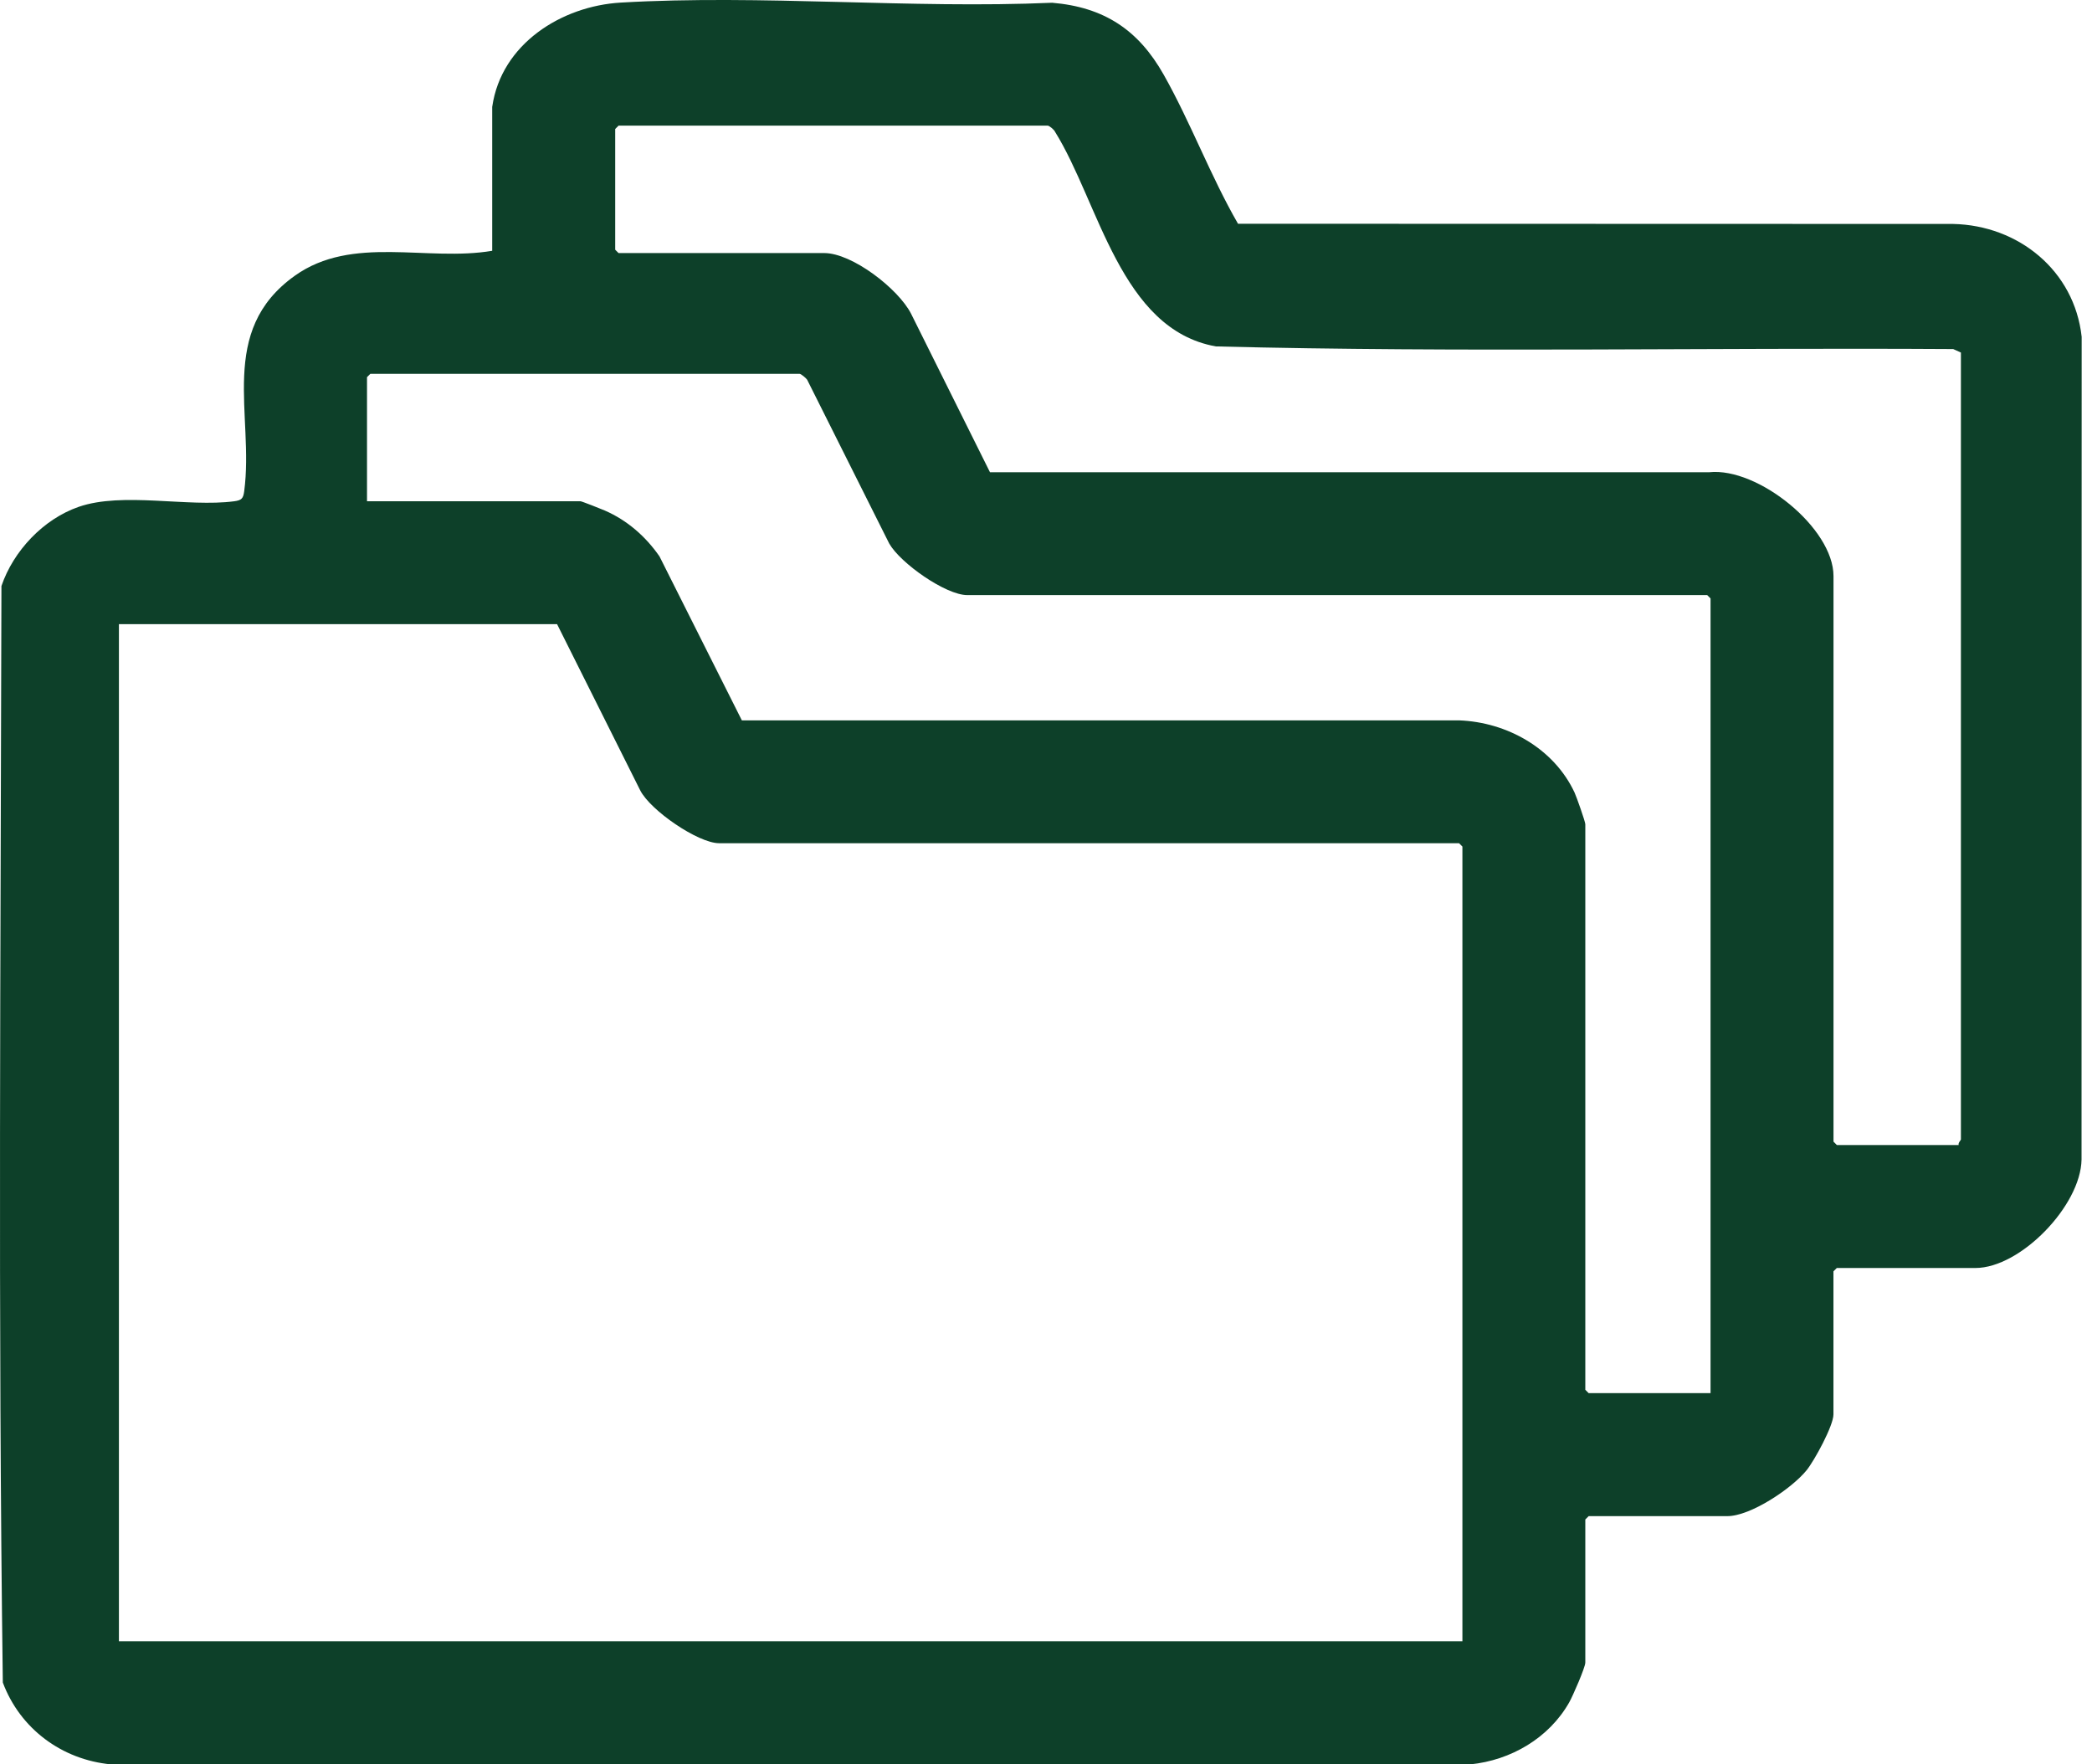
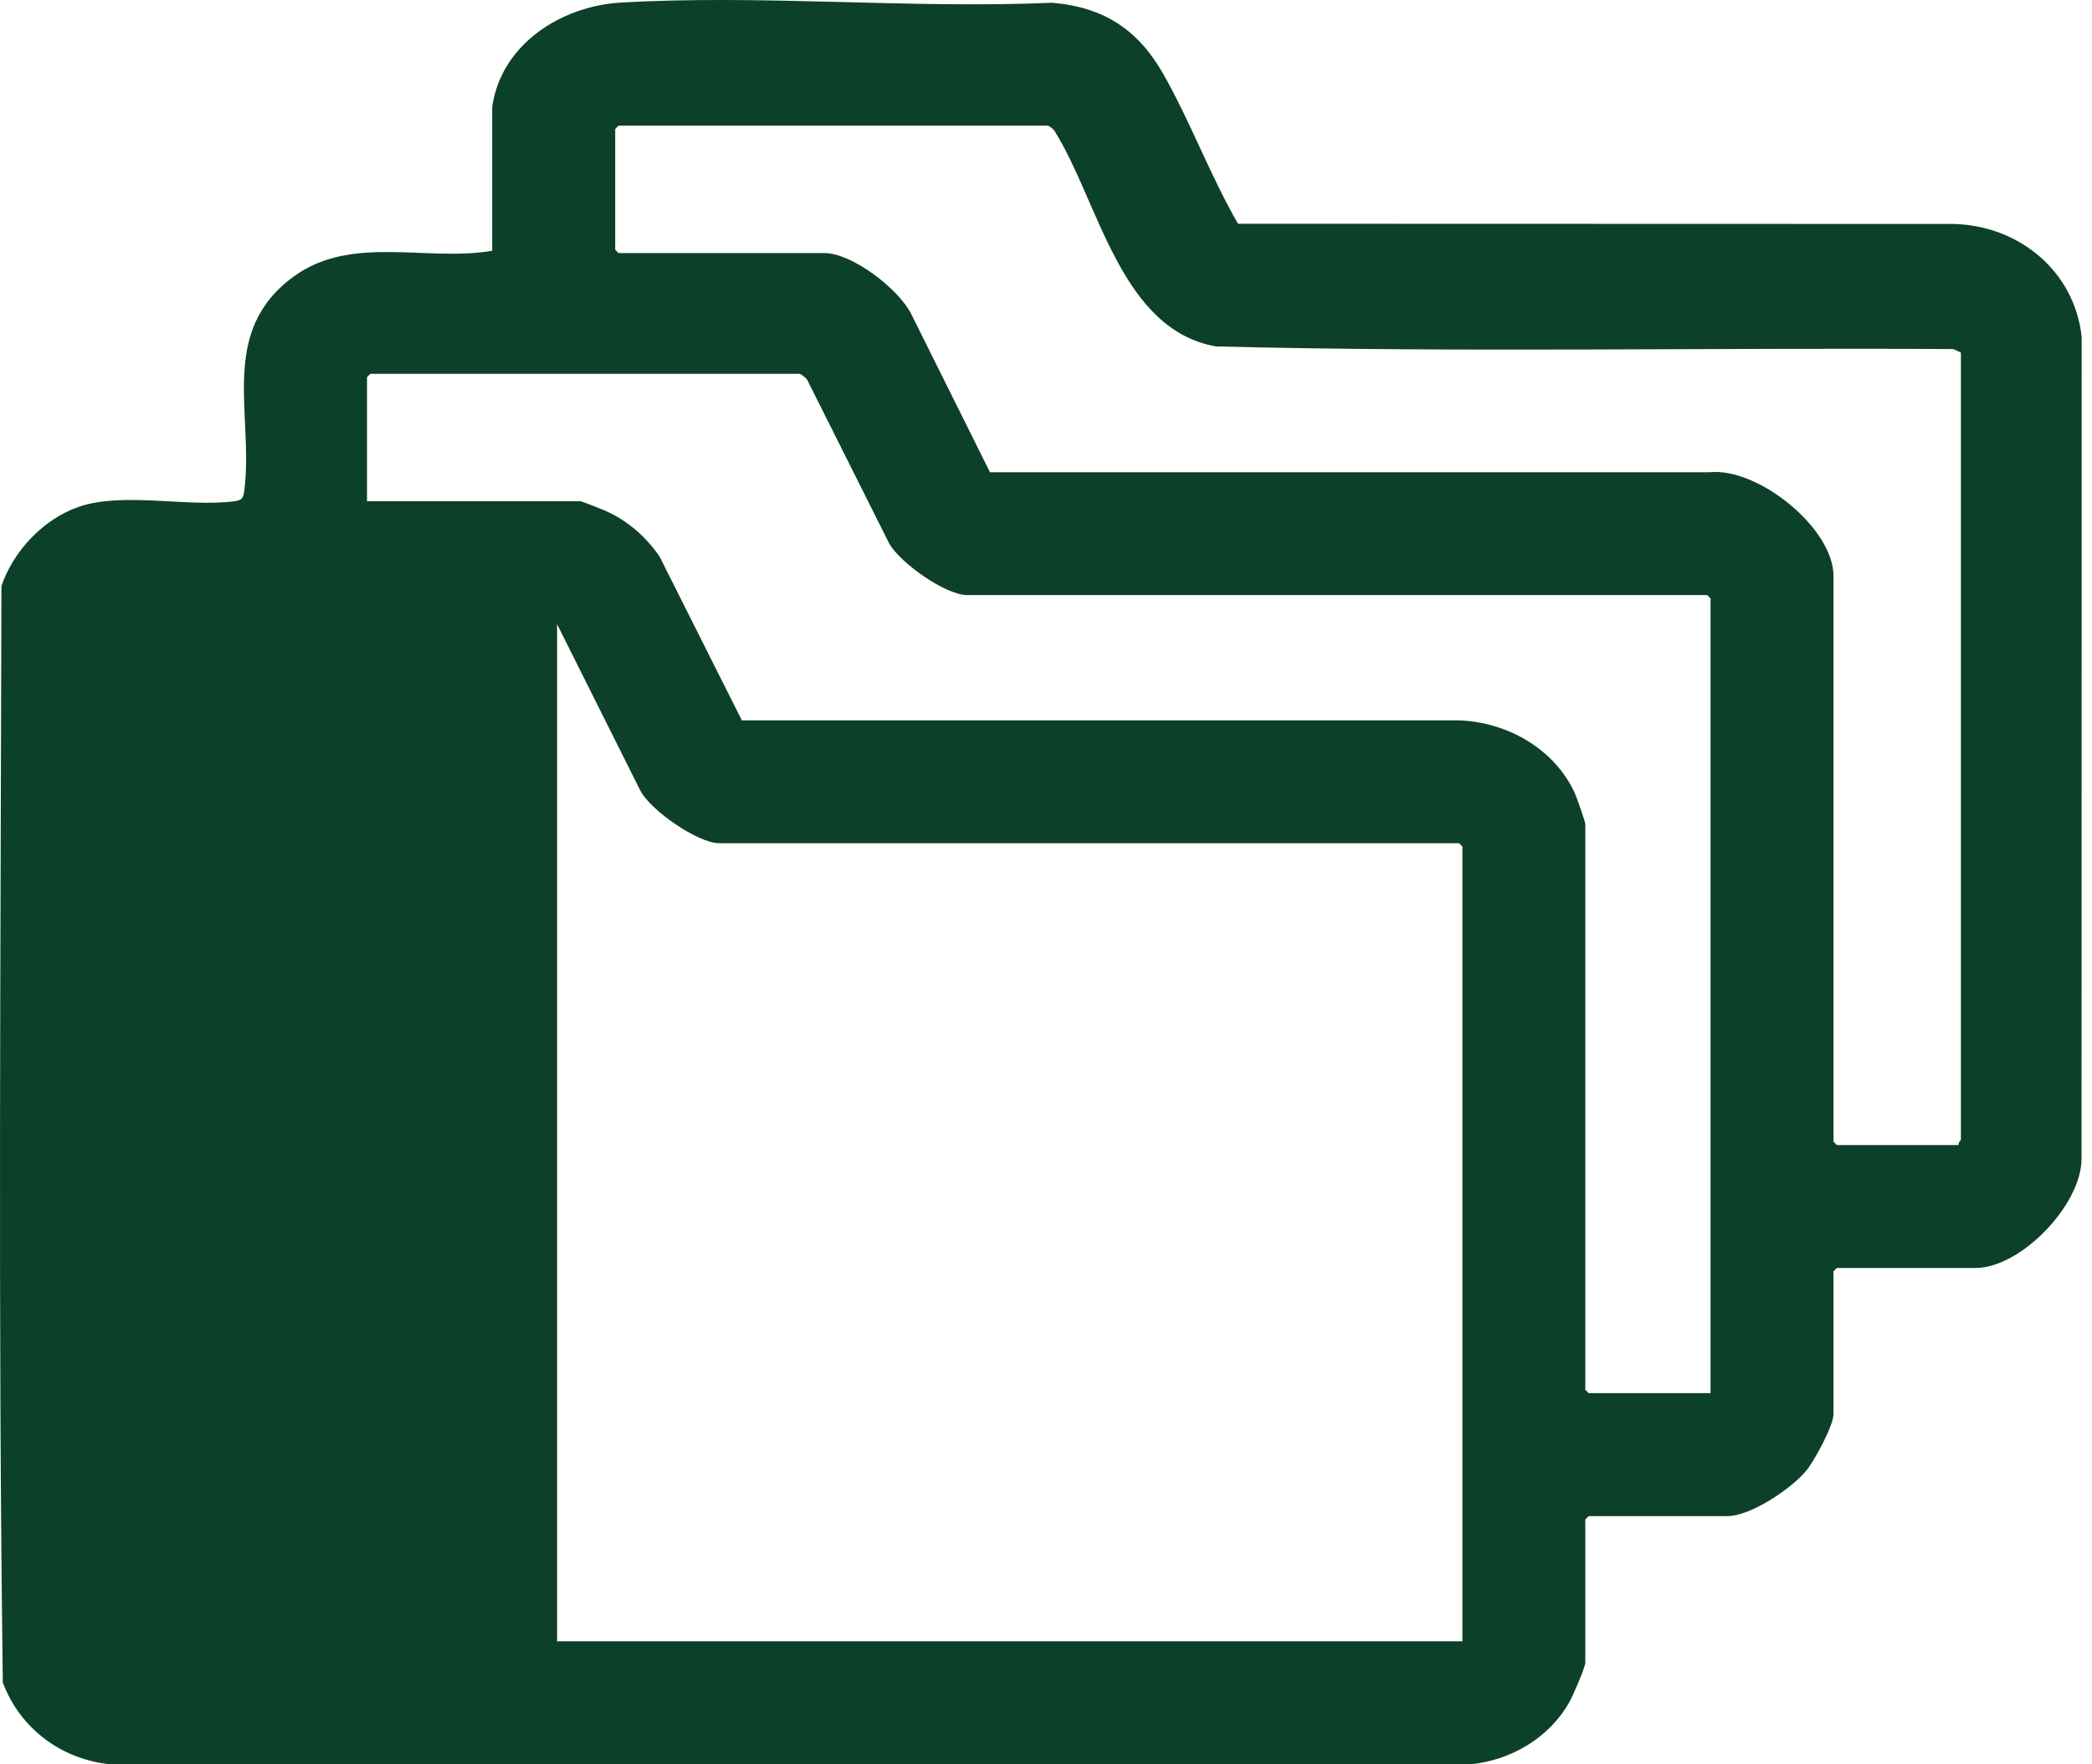
<svg xmlns="http://www.w3.org/2000/svg" width="83" height="70" viewBox="0 0 83 70" fill="none">
-   <path d="M19.53 4.231C19.892 1.737 22.283 0.24 24.626 0.103C30.215 -0.225 36.123 0.355 41.745 0.109C43.806 0.284 45.165 1.185 46.167 2.959C47.235 4.847 48.028 6.988 49.118 8.877L77.49 8.885C80.089 8.94 82.304 10.743 82.59 13.364L82.585 46.004C82.556 47.833 80.162 50.307 78.374 50.307H72.875L72.742 50.44V56.117C72.742 56.562 71.988 57.947 71.676 58.332C71.092 59.052 69.459 60.152 68.529 60.152H63.03L62.897 60.285V65.961C62.897 66.154 62.395 67.3 62.259 67.54C61.457 68.955 59.944 69.839 58.333 70H4.404C2.455 69.817 0.797 68.586 0.112 66.754C-0.082 52.273 0.028 37.745 0.057 23.25C0.532 21.855 1.721 20.594 3.124 20.108C4.867 19.505 7.447 20.131 9.289 19.888C9.584 19.849 9.65 19.78 9.689 19.489C10.089 16.454 8.617 13.139 11.695 10.941C13.978 9.311 16.938 10.391 19.528 9.95V4.231H19.53ZM77.71 45.428C77.682 45.341 77.799 45.236 77.799 45.206V13.987L77.494 13.849C67.745 13.788 57.98 13.992 48.242 13.744C44.452 13.073 43.605 8.034 41.858 5.228C41.825 5.145 41.629 4.985 41.569 4.985H24.541L24.408 5.118V9.907L24.541 10.04H32.7C33.81 10.04 35.641 11.456 36.147 12.447L39.277 18.735H67.82C69.741 18.537 72.744 20.946 72.744 22.856V45.294L72.877 45.428H77.71ZM67.866 55.272V23.743L67.733 23.61H38.376C37.521 23.61 35.719 22.341 35.279 21.563L32.023 15.064C31.976 14.995 31.778 14.831 31.723 14.831H14.694L14.561 14.964V19.887H23.031C23.083 19.887 23.867 20.199 23.994 20.254C24.888 20.644 25.614 21.281 26.165 22.074L29.433 28.58H57.886C59.786 28.649 61.65 29.69 62.47 31.443C62.548 31.61 62.897 32.601 62.897 32.7V55.139L63.03 55.272H67.864H67.866ZM22.102 24.763H4.718V65.117H58.021V33.587L57.888 33.454H28.532C27.7 33.454 25.8 32.151 25.399 31.354L22.102 24.763Z" fill="#0D4029" />
+   <path d="M19.53 4.231C19.892 1.737 22.283 0.24 24.626 0.103C30.215 -0.225 36.123 0.355 41.745 0.109C43.806 0.284 45.165 1.185 46.167 2.959C47.235 4.847 48.028 6.988 49.118 8.877L77.49 8.885C80.089 8.94 82.304 10.743 82.59 13.364L82.585 46.004C82.556 47.833 80.162 50.307 78.374 50.307H72.875L72.742 50.44V56.117C72.742 56.562 71.988 57.947 71.676 58.332C71.092 59.052 69.459 60.152 68.529 60.152H63.03L62.897 60.285V65.961C62.897 66.154 62.395 67.3 62.259 67.54C61.457 68.955 59.944 69.839 58.333 70H4.404C2.455 69.817 0.797 68.586 0.112 66.754C-0.082 52.273 0.028 37.745 0.057 23.25C0.532 21.855 1.721 20.594 3.124 20.108C4.867 19.505 7.447 20.131 9.289 19.888C9.584 19.849 9.65 19.78 9.689 19.489C10.089 16.454 8.617 13.139 11.695 10.941C13.978 9.311 16.938 10.391 19.528 9.95V4.231H19.53ZM77.71 45.428C77.682 45.341 77.799 45.236 77.799 45.206V13.987L77.494 13.849C67.745 13.788 57.98 13.992 48.242 13.744C44.452 13.073 43.605 8.034 41.858 5.228C41.825 5.145 41.629 4.985 41.569 4.985H24.541L24.408 5.118V9.907L24.541 10.04H32.7C33.81 10.04 35.641 11.456 36.147 12.447L39.277 18.735H67.82C69.741 18.537 72.744 20.946 72.744 22.856V45.294L72.877 45.428H77.71ZM67.866 55.272V23.743L67.733 23.61H38.376C37.521 23.61 35.719 22.341 35.279 21.563L32.023 15.064C31.976 14.995 31.778 14.831 31.723 14.831H14.694L14.561 14.964V19.887H23.031C23.083 19.887 23.867 20.199 23.994 20.254C24.888 20.644 25.614 21.281 26.165 22.074L29.433 28.58H57.886C59.786 28.649 61.65 29.69 62.47 31.443C62.548 31.61 62.897 32.601 62.897 32.7V55.139L63.03 55.272H67.864H67.866ZM22.102 24.763V65.117H58.021V33.587L57.888 33.454H28.532C27.7 33.454 25.8 32.151 25.399 31.354L22.102 24.763Z" fill="#0D4029" />
</svg>